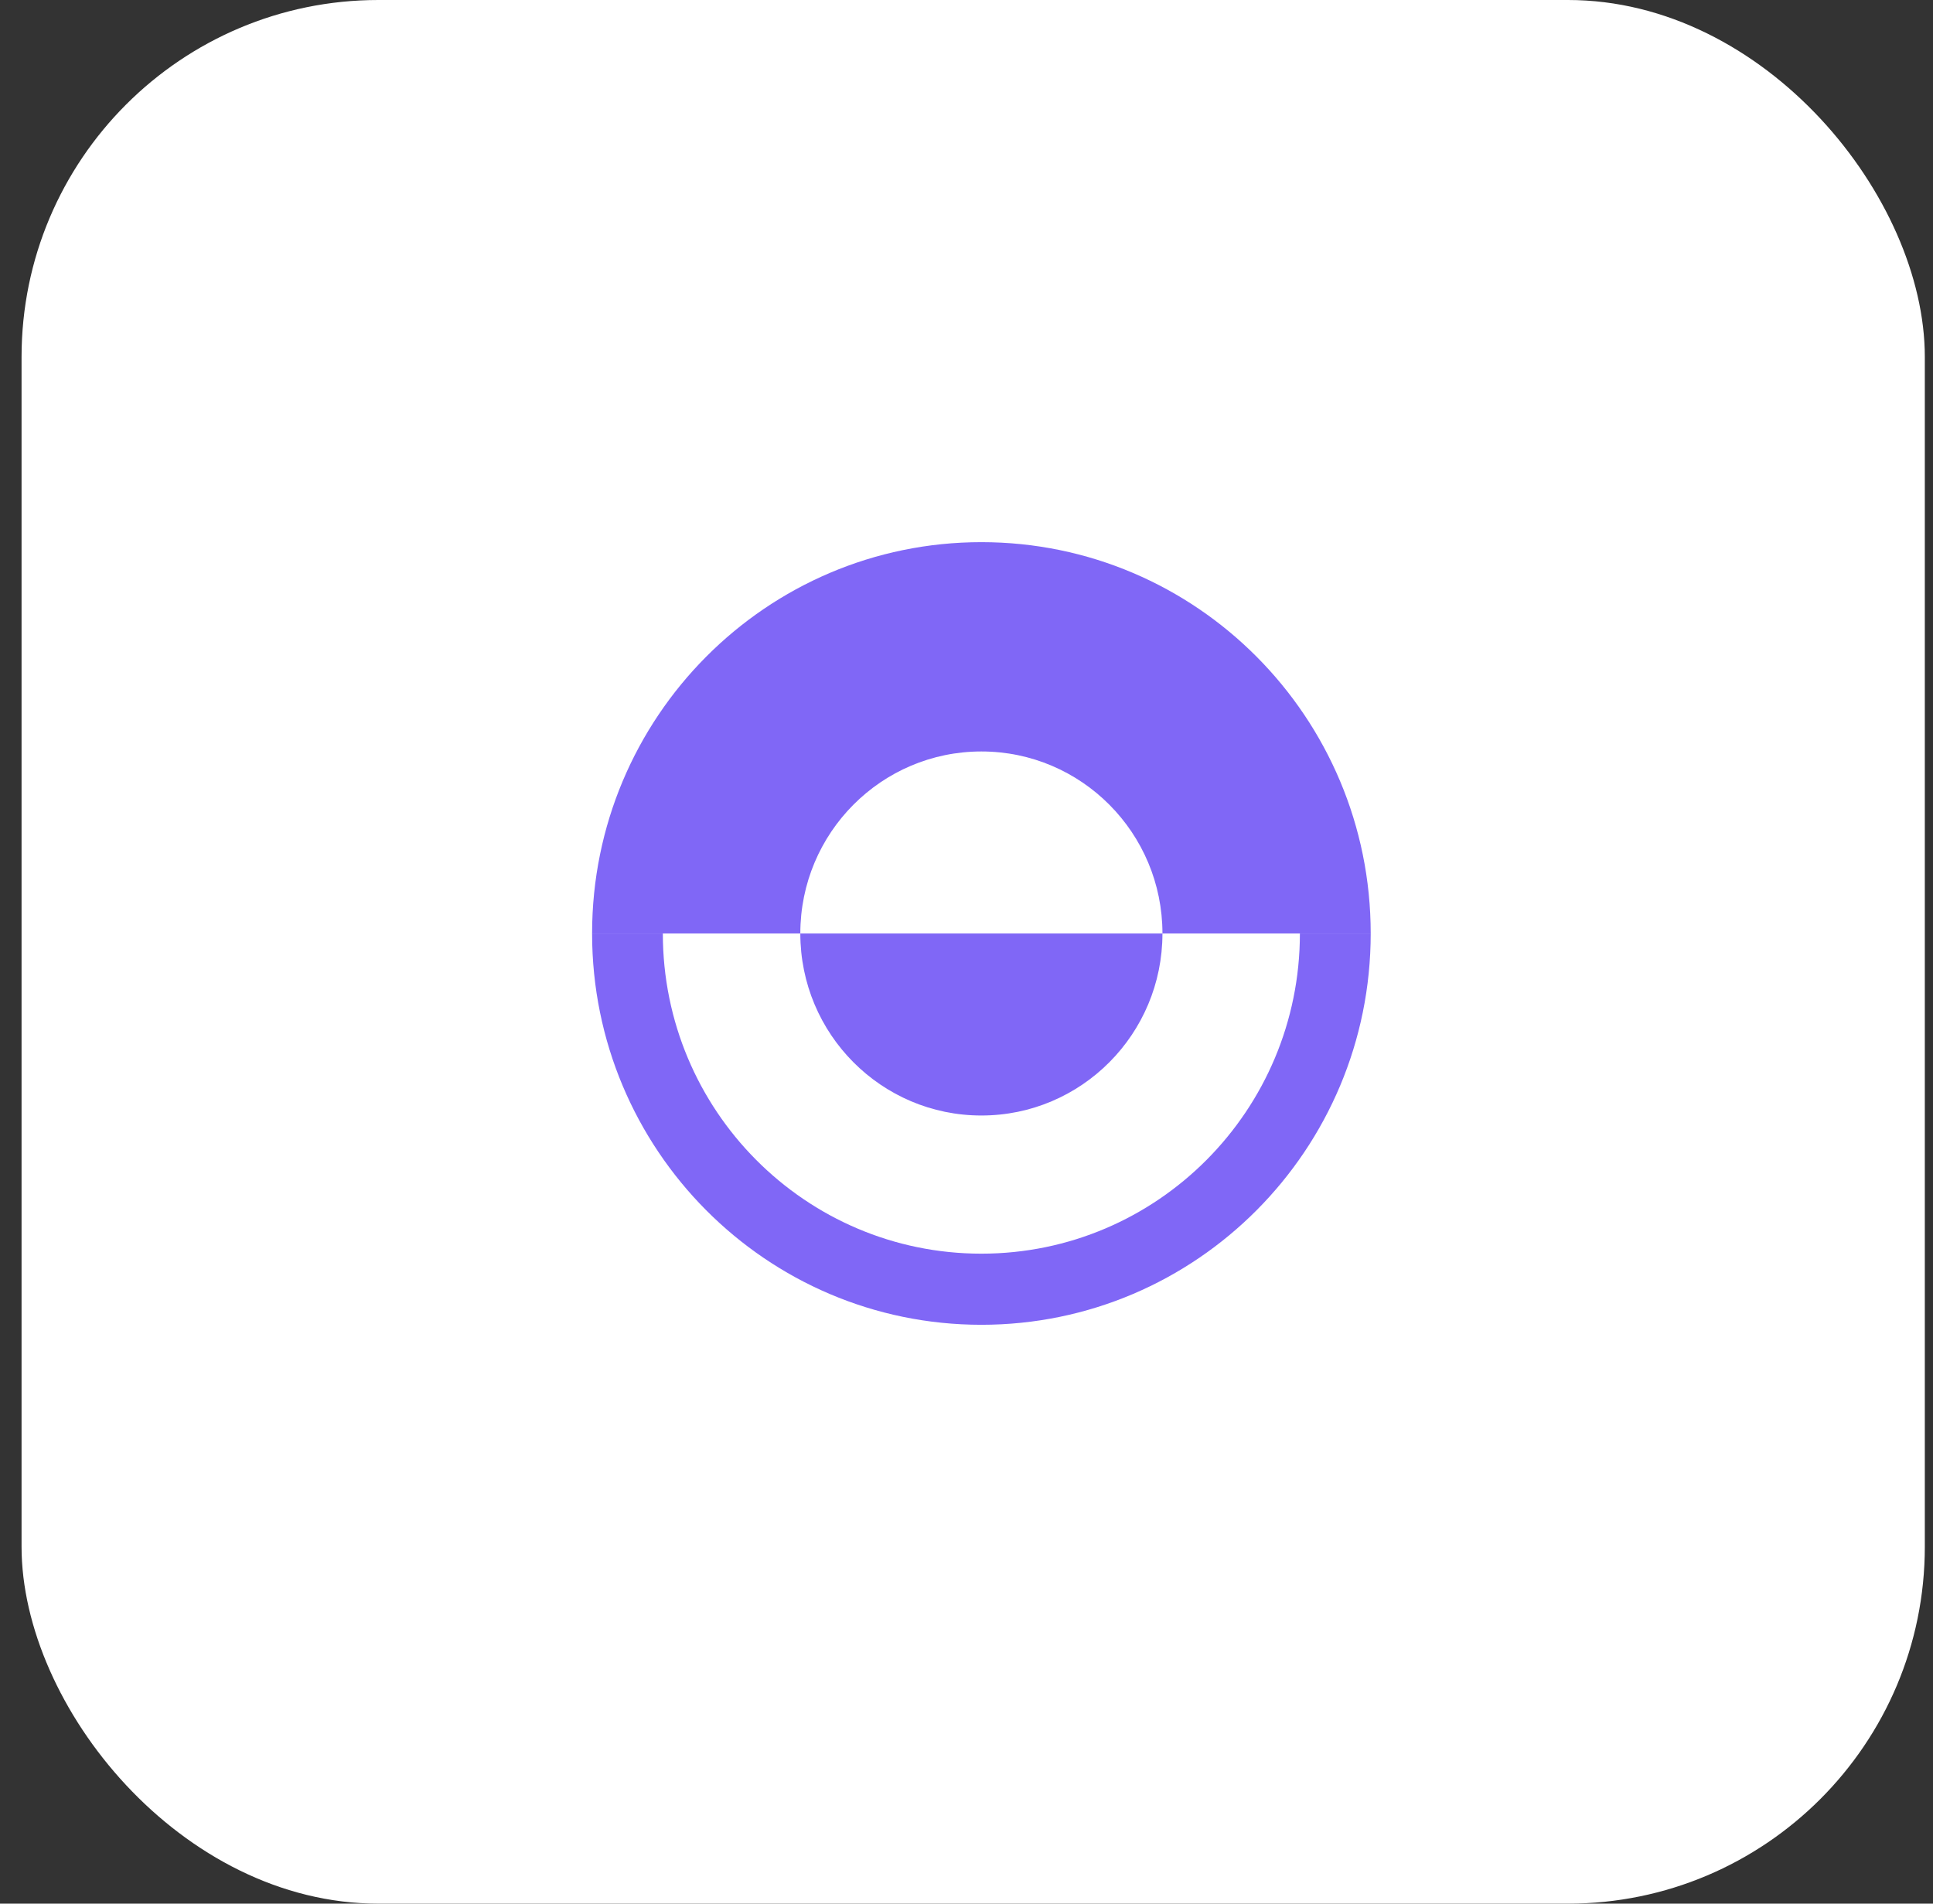
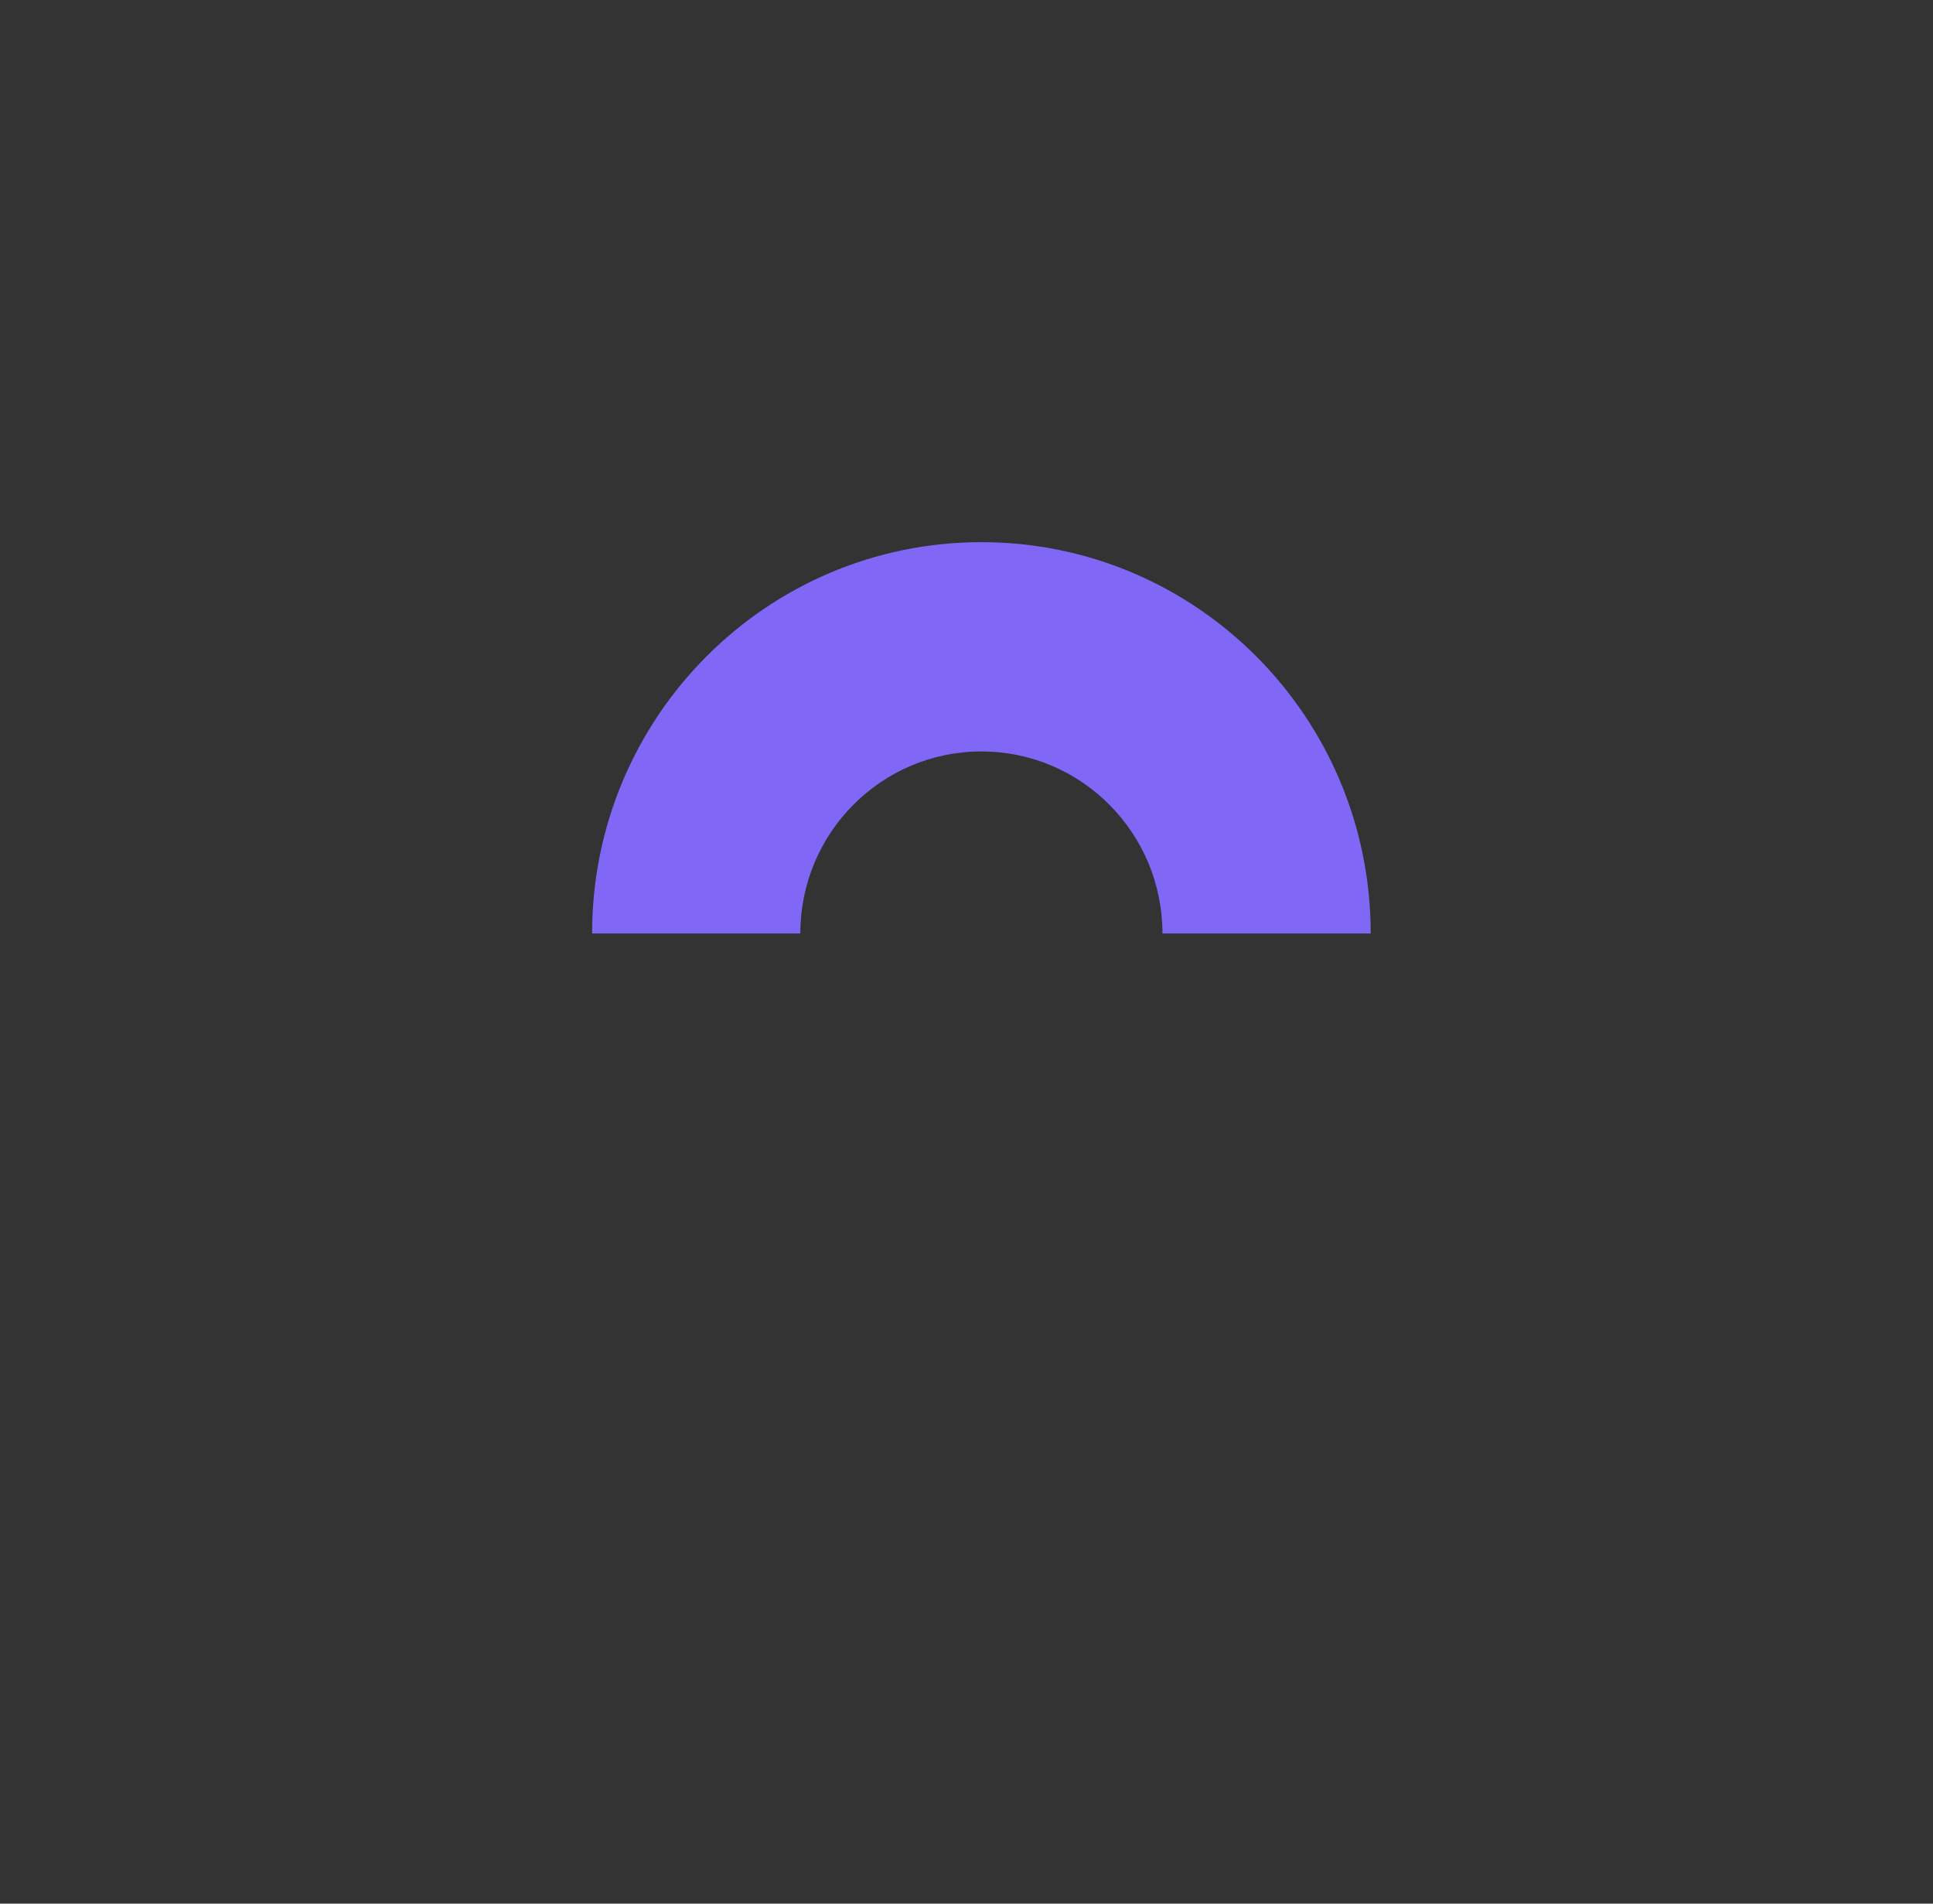
<svg xmlns="http://www.w3.org/2000/svg" width="65" height="64" viewBox="0 0 65 64" fill="none">
  <rect x="0" y="0" width="65" height="64" fill="#333333" stroke="none" />
-   <rect x="0.725" width="64" height="64" rx="12" fill="white" />
  <path d="M33.001 18.227C40.23 18.227 46.092 24.117 46.092 31.383H43.711H39.089C39.089 28.004 36.363 25.264 33.001 25.264C29.638 25.264 26.912 28.004 26.912 31.383H22.289H19.91C19.91 24.117 25.771 18.227 33.001 18.227Z" fill="#8067F6" />
-   <path d="M33.001 44.539C25.771 44.539 19.91 38.649 19.91 31.384H22.289H26.912H39.089C39.089 34.763 36.363 37.503 33.001 37.503C29.638 37.503 26.912 34.763 26.912 31.384H22.289C22.289 37.328 27.085 42.148 33 42.148C38.915 42.148 43.711 37.328 43.711 31.384H46.092C46.092 38.649 40.23 44.539 33.001 44.539Z" fill="#8067F6" />
</svg>